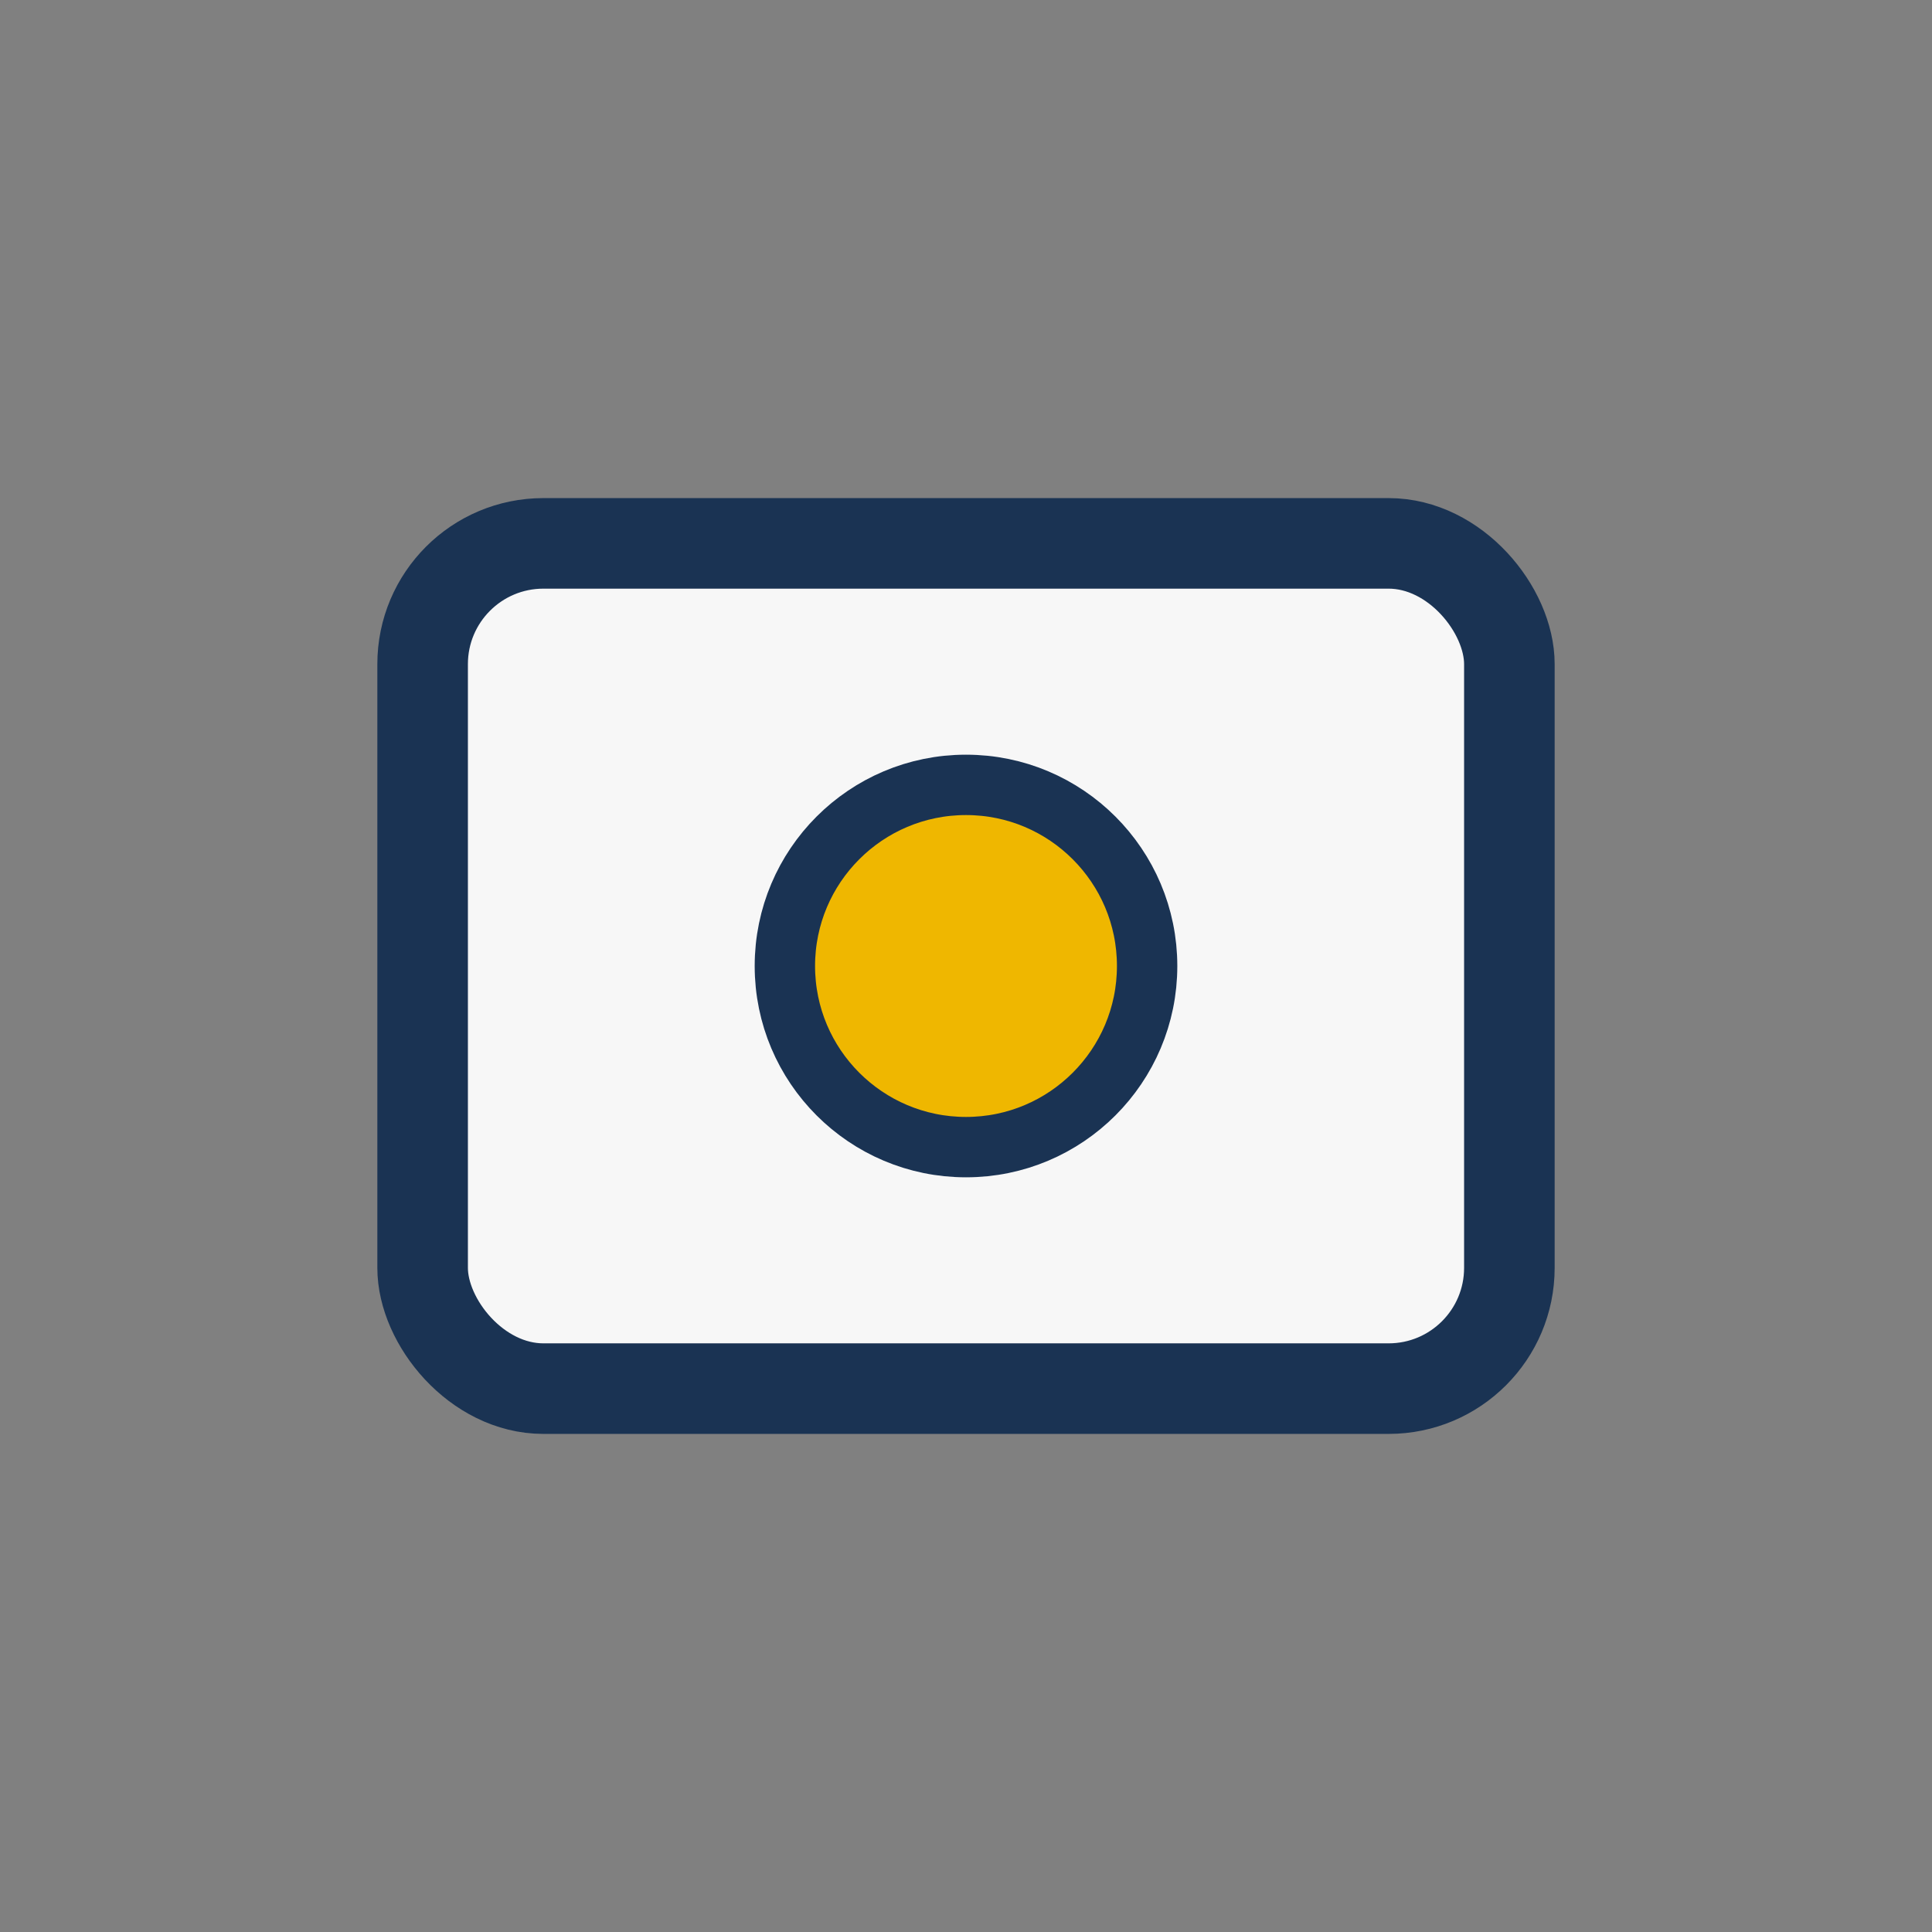
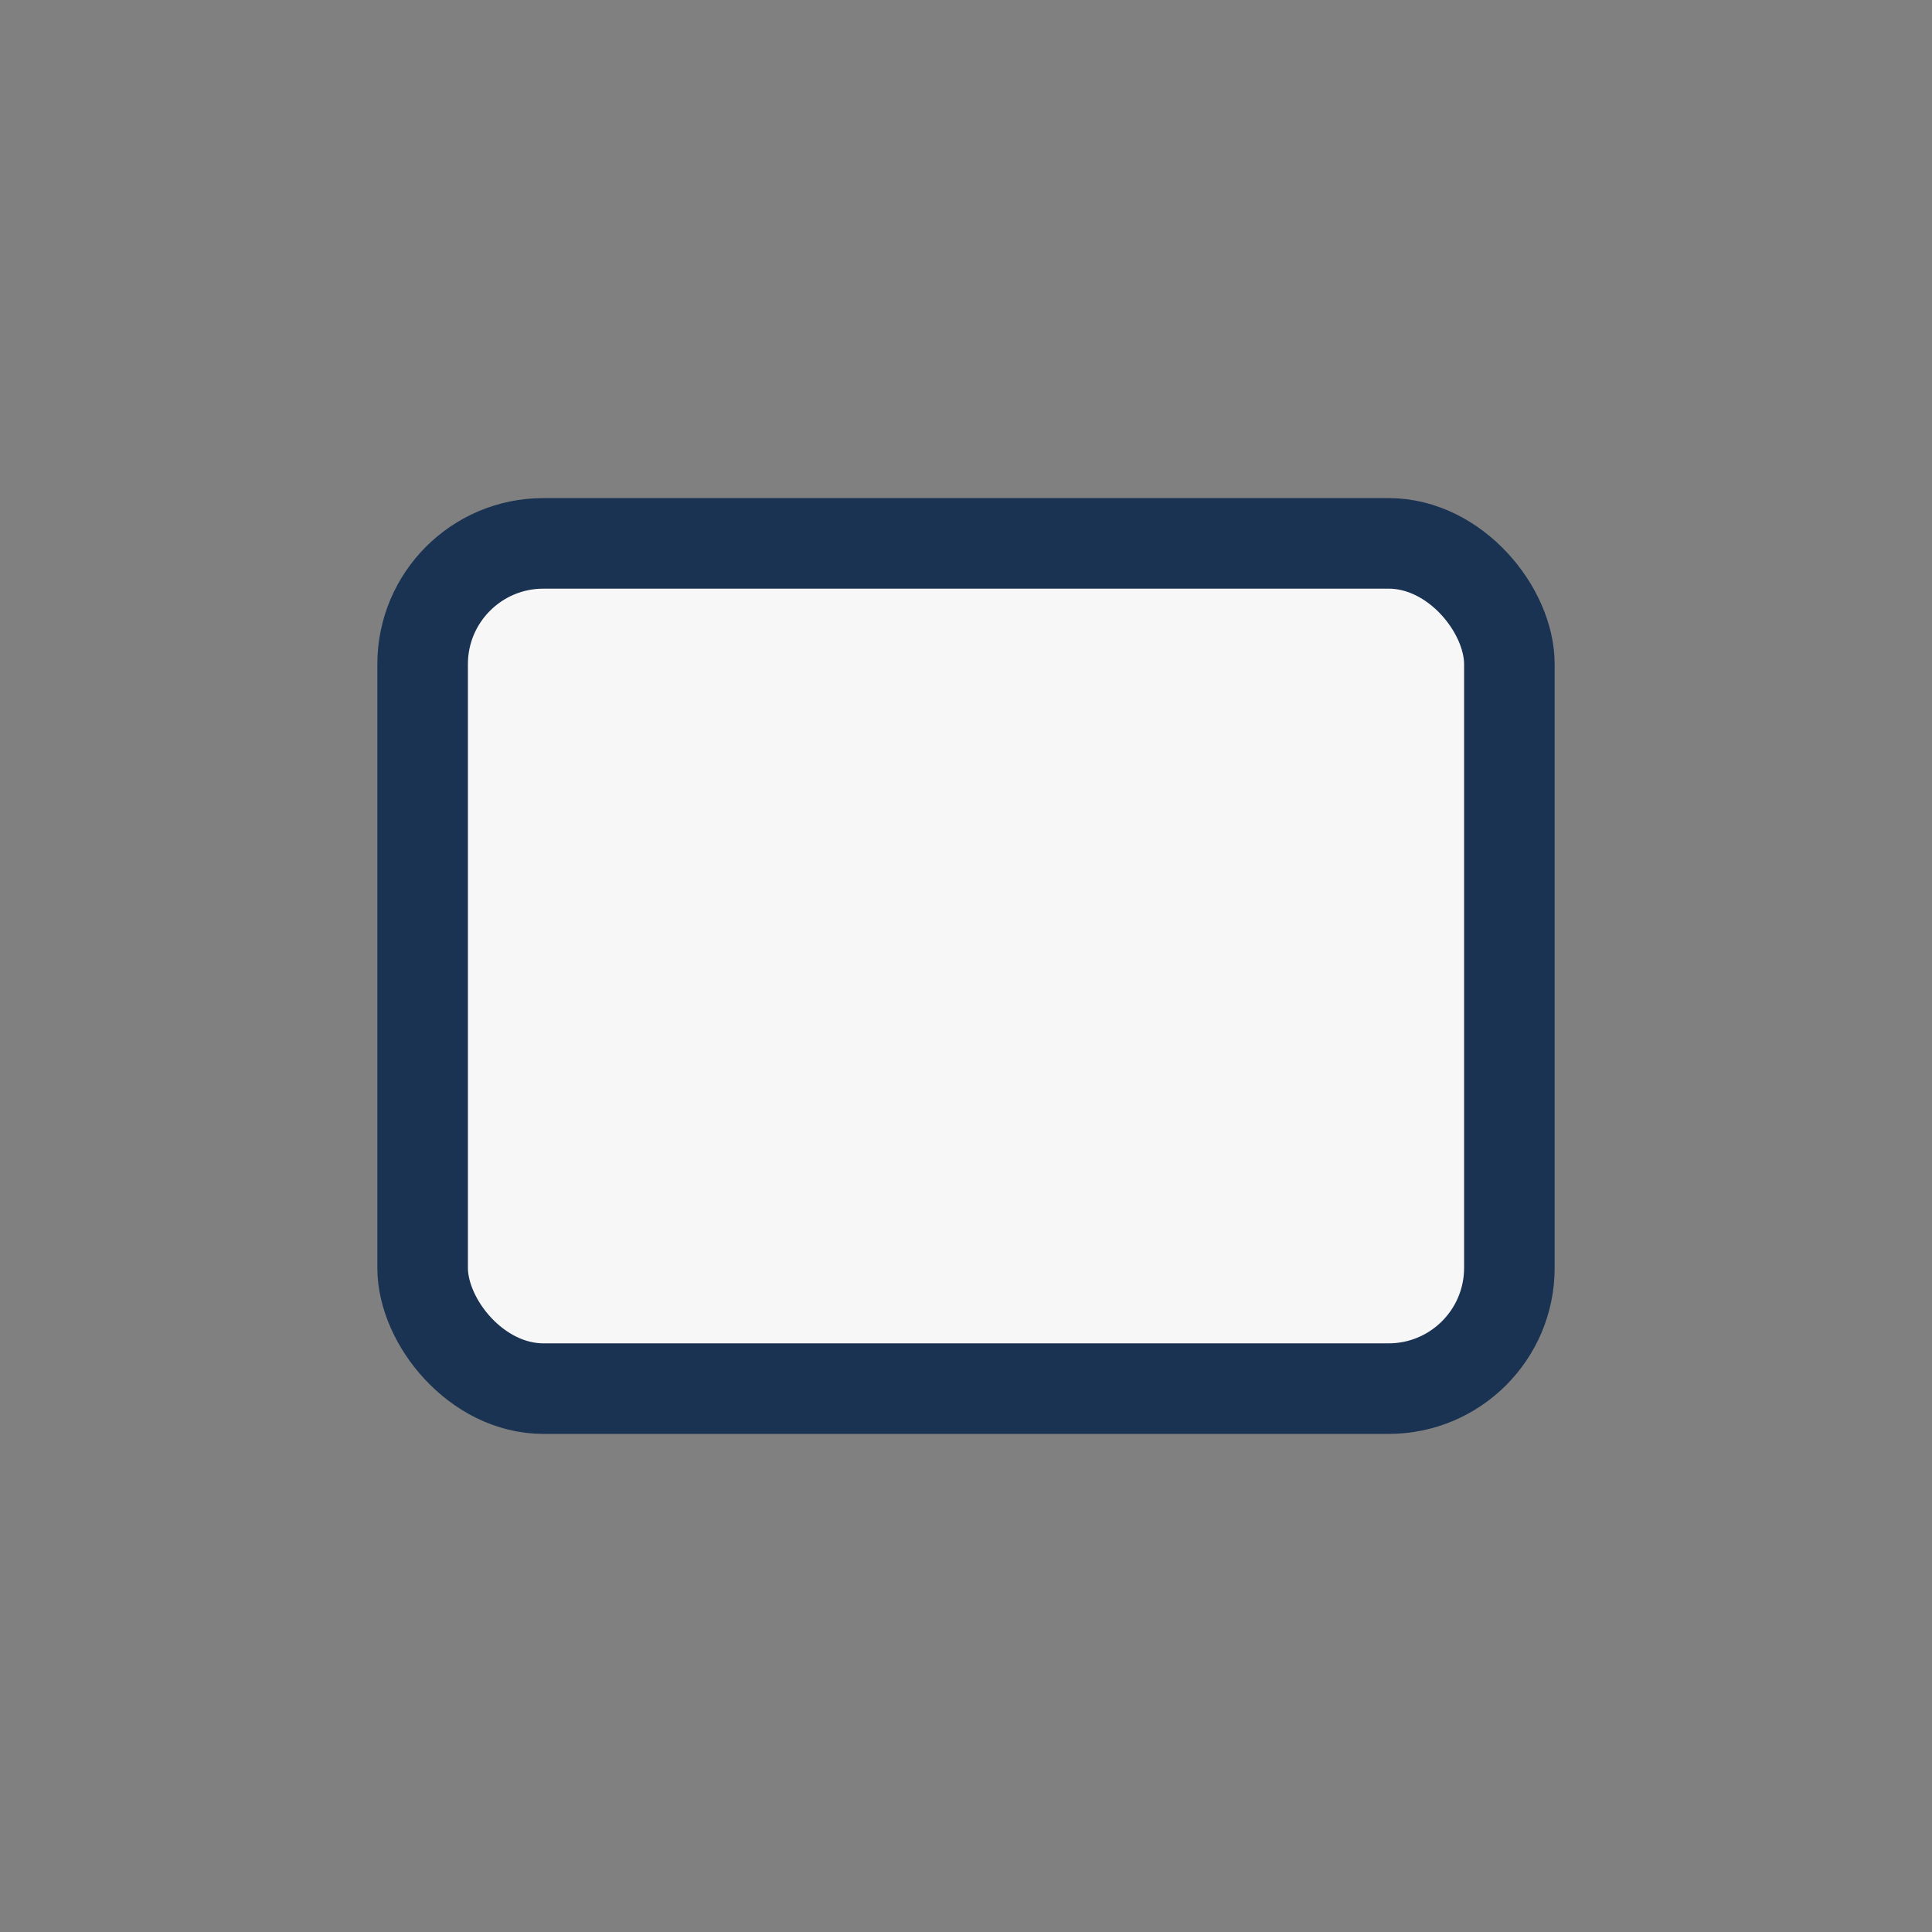
<svg xmlns="http://www.w3.org/2000/svg" width="32" height="32" viewBox="0 0 32 32">
  <rect x="0" y="0" width="32" height="32" fill="#808080" stroke="none" />
  <rect x="7" y="9" width="18" height="14" rx="2" fill="#F7F7F7" stroke="#1A3353" stroke-width="1.5" />
-   <circle cx="16" cy="16" r="3" fill="#EFB700" stroke="#1A3353" stroke-width="1" />
</svg>